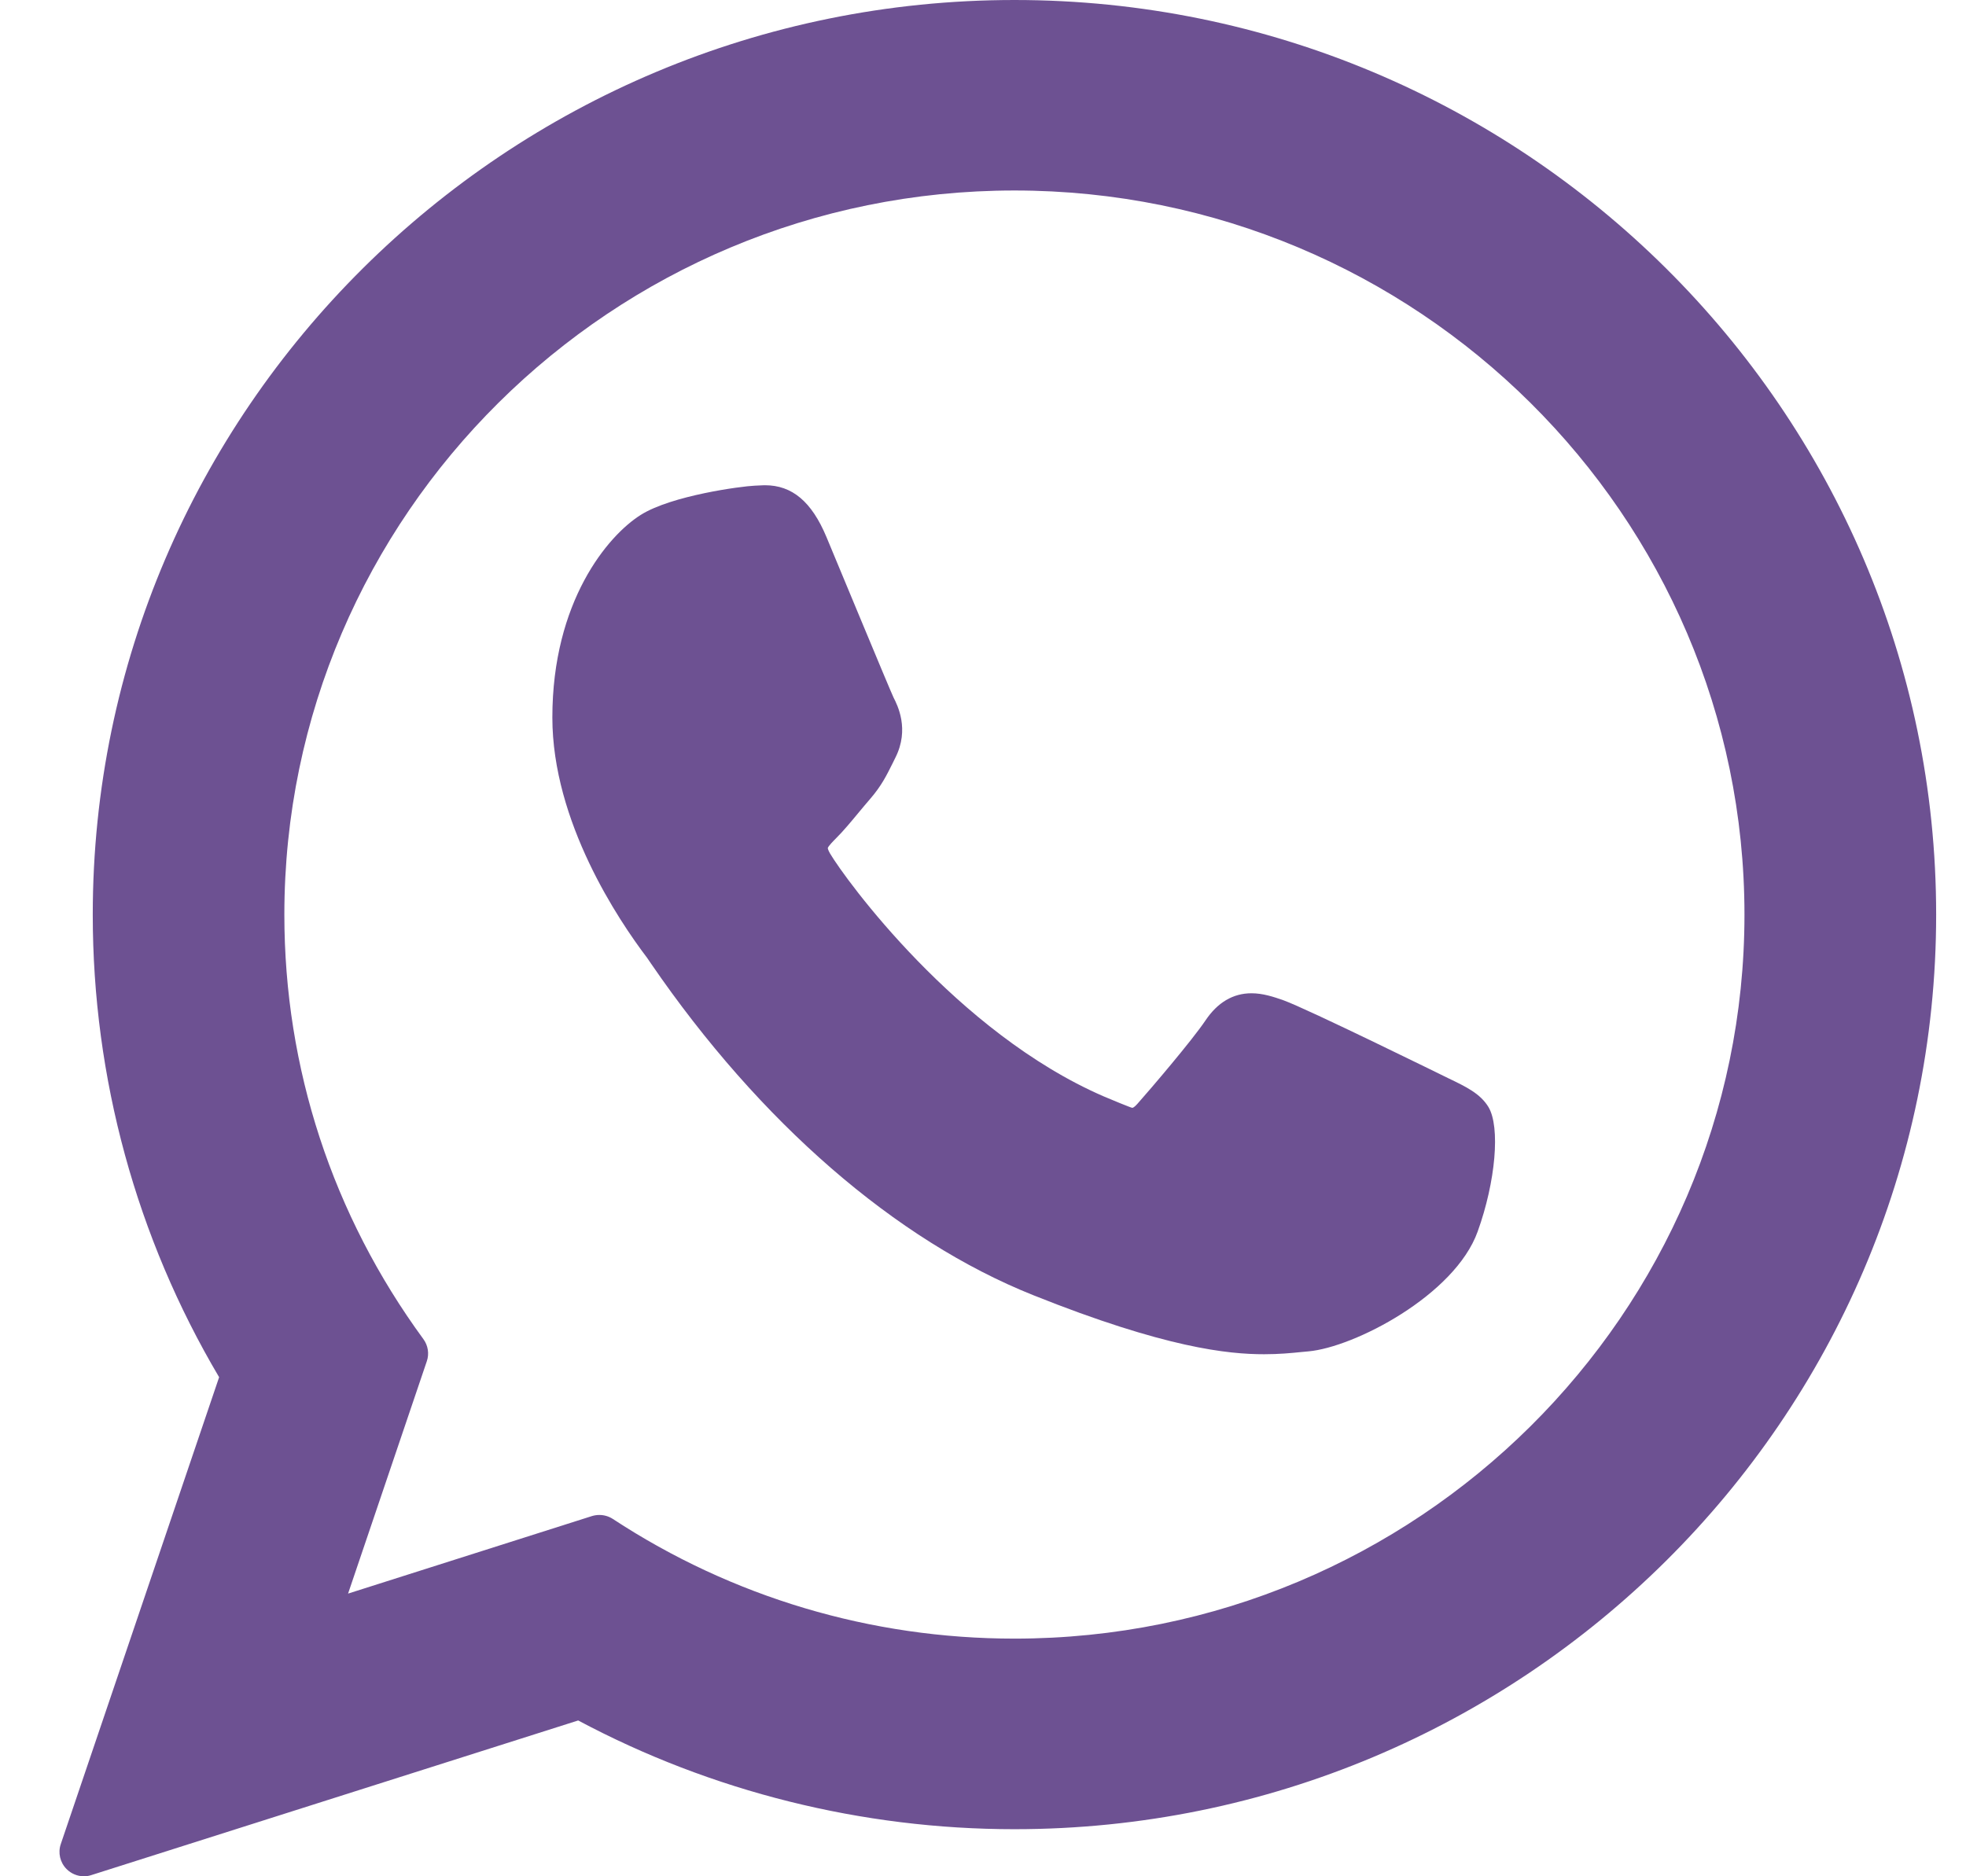
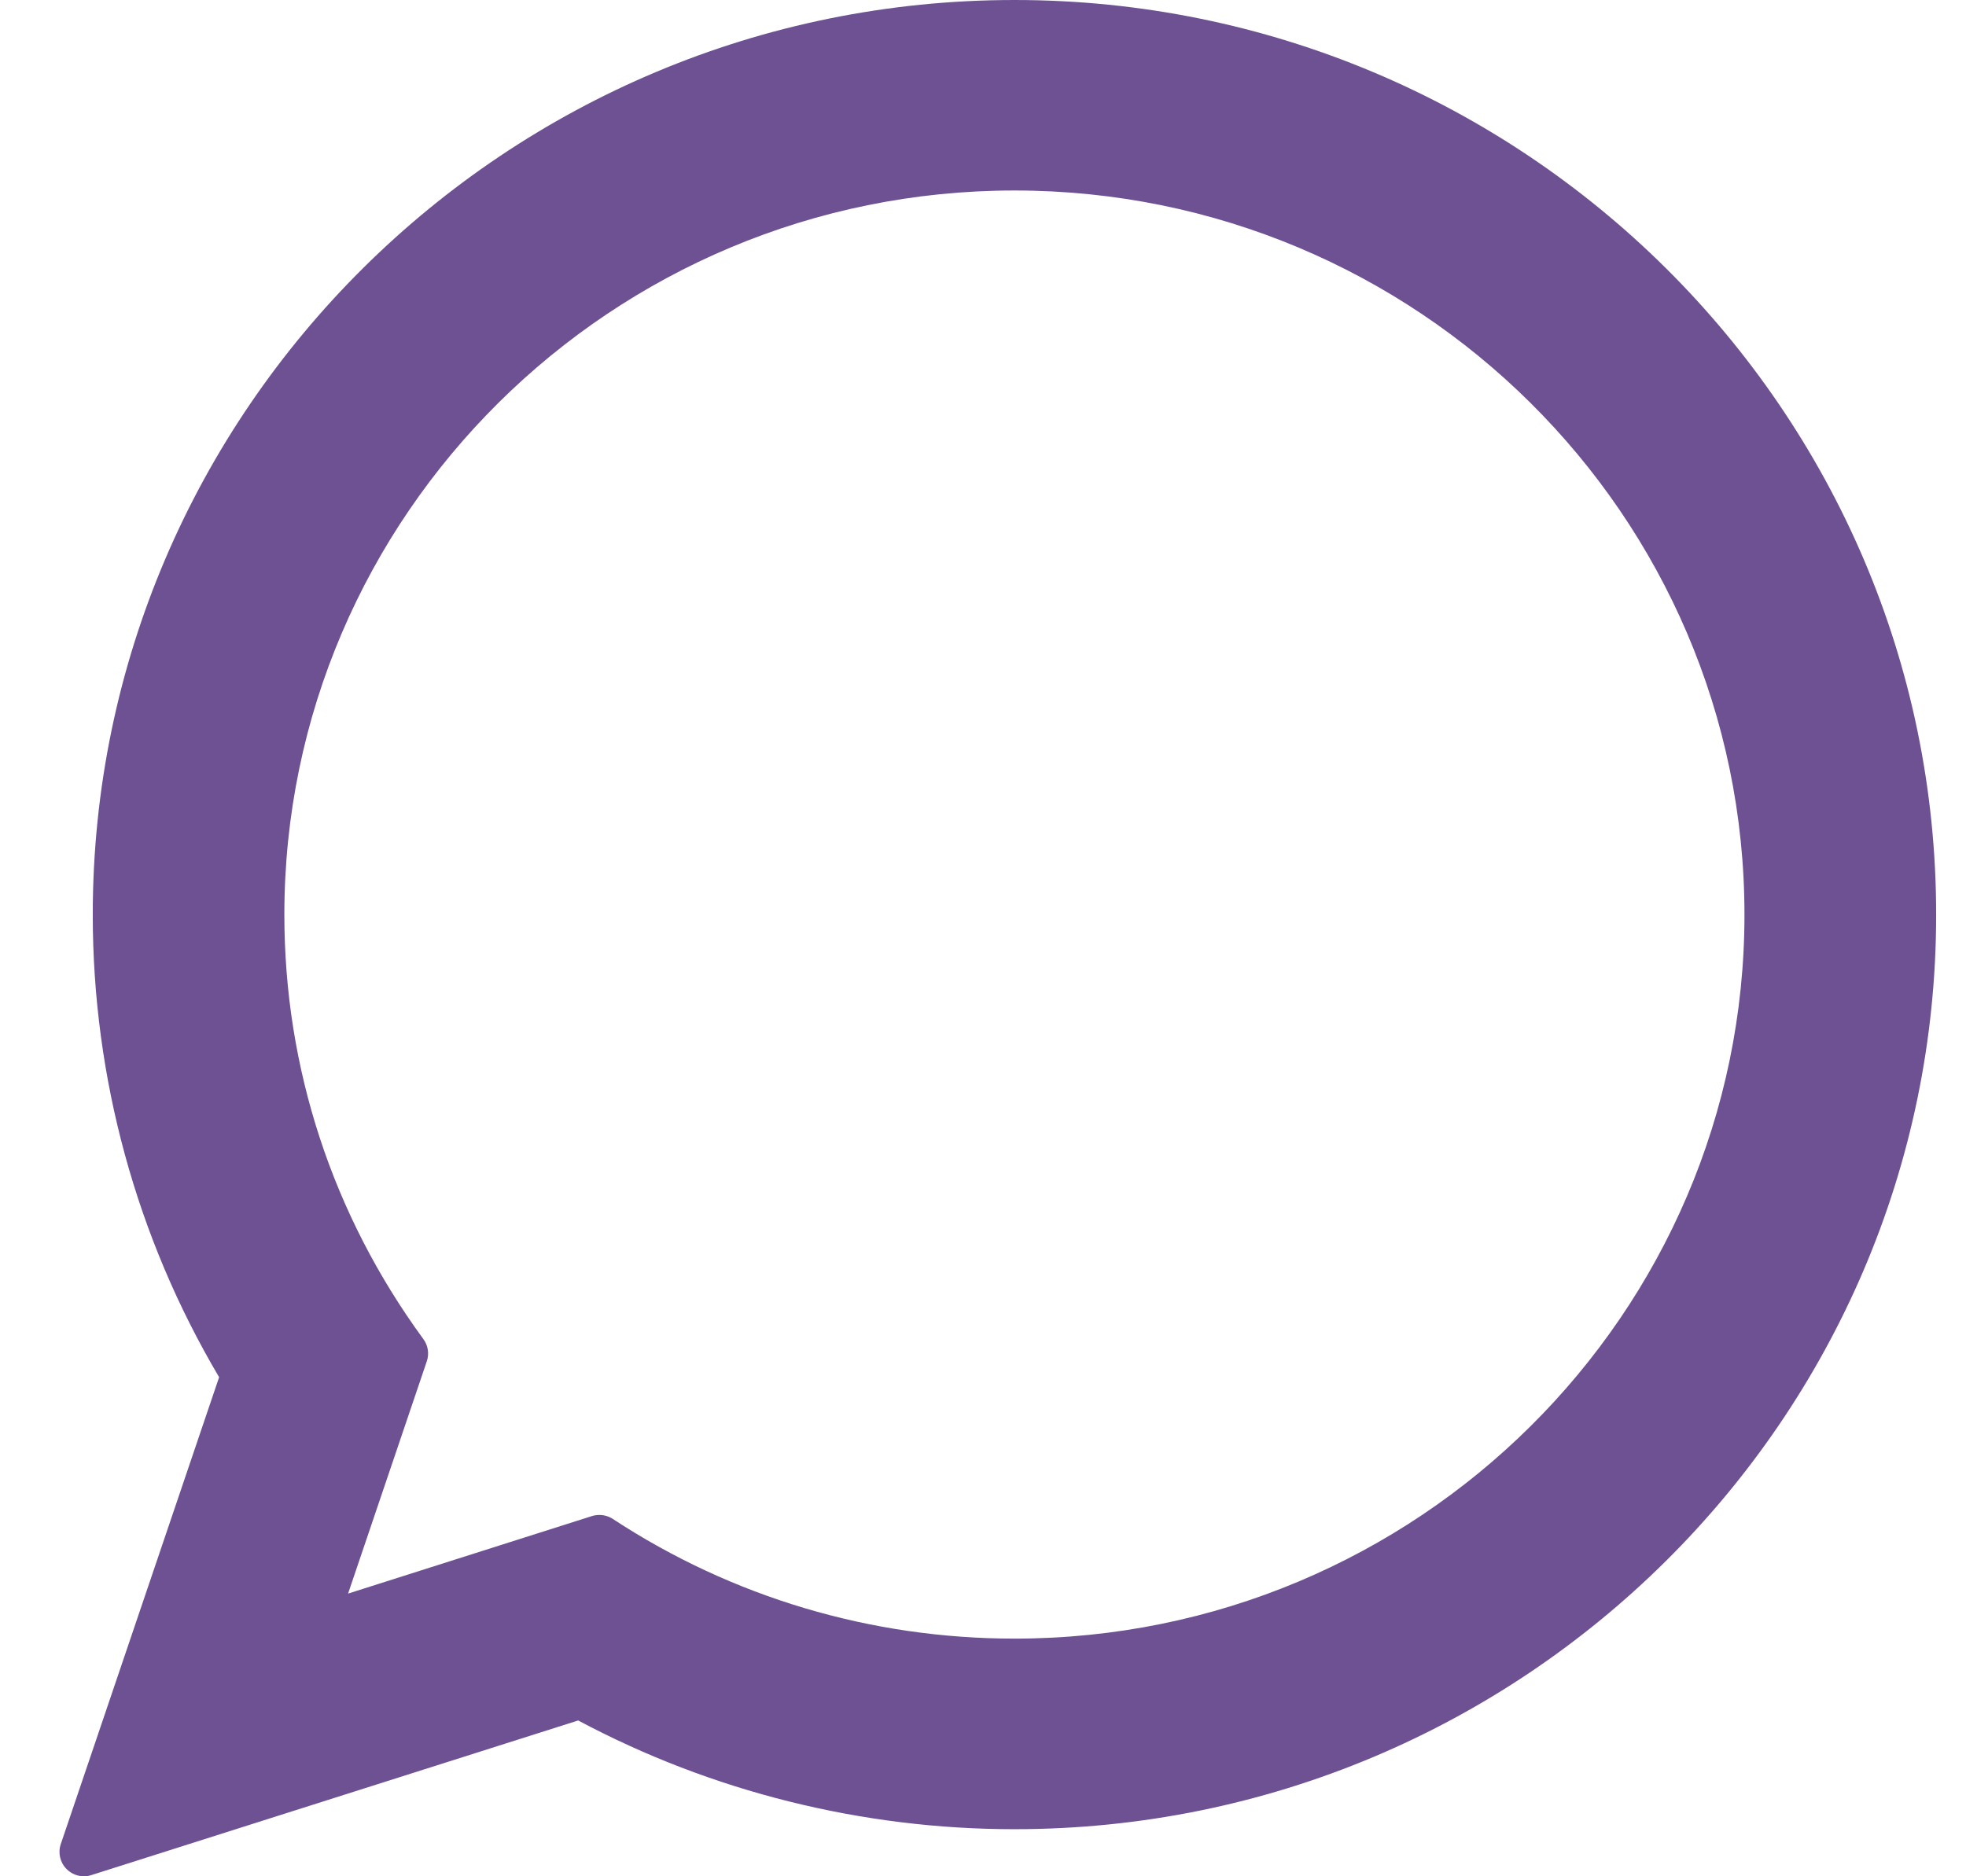
<svg xmlns="http://www.w3.org/2000/svg" width="22" height="21" viewBox="0 0 22 21" fill="none">
-   <path d="M16.205 12.067C16.164 12.047 14.633 11.293 14.361 11.195C14.25 11.156 14.131 11.117 14.004 11.117C13.798 11.117 13.624 11.22 13.489 11.422C13.336 11.649 12.873 12.191 12.73 12.352C12.711 12.373 12.686 12.399 12.67 12.399C12.657 12.399 12.42 12.301 12.348 12.27C10.706 11.557 9.459 9.841 9.288 9.552C9.264 9.51 9.263 9.492 9.263 9.492C9.269 9.47 9.324 9.414 9.352 9.386C9.436 9.303 9.526 9.194 9.613 9.089C9.655 9.039 9.696 8.989 9.737 8.942C9.864 8.795 9.92 8.68 9.986 8.548L10.02 8.479C10.18 8.161 10.043 7.893 9.999 7.807C9.963 7.734 9.317 6.174 9.248 6.01C9.083 5.615 8.864 5.431 8.561 5.431C8.533 5.431 8.561 5.431 8.443 5.436C8.299 5.442 7.516 5.545 7.17 5.763C6.802 5.994 6.181 6.732 6.181 8.03C6.181 9.198 6.922 10.3 7.241 10.72C7.248 10.73 7.263 10.752 7.284 10.783C8.503 12.562 10.022 13.881 11.562 14.496C13.044 15.089 13.747 15.157 14.146 15.157C14.313 15.157 14.448 15.144 14.566 15.132L14.641 15.125C15.153 15.08 16.279 14.497 16.535 13.785C16.737 13.225 16.79 12.613 16.656 12.39C16.564 12.239 16.405 12.163 16.205 12.067Z" fill="#6D5192" />
  <path d="M11.352 0C5.665 0 1.038 4.592 1.038 10.237C1.038 12.063 1.526 13.85 2.452 15.414L0.68 20.64C0.647 20.737 0.672 20.845 0.744 20.918C0.796 20.971 0.867 21 0.939 21C0.966 21 0.994 20.996 1.021 20.987L6.47 19.256C7.962 20.052 9.647 20.473 11.352 20.473C17.039 20.473 21.666 15.881 21.666 10.237C21.666 4.592 17.039 0 11.352 0ZM11.352 18.34C9.747 18.34 8.193 17.877 6.857 17C6.812 16.971 6.76 16.956 6.707 16.956C6.679 16.956 6.652 16.96 6.625 16.968L3.895 17.836L4.776 15.236C4.805 15.152 4.79 15.059 4.738 14.988C3.72 13.597 3.182 11.955 3.182 10.237C3.182 5.768 6.847 2.132 11.352 2.132C15.857 2.132 19.521 5.768 19.521 10.237C19.521 14.705 15.857 18.34 11.352 18.34Z" fill="#6D5192" />
</svg>